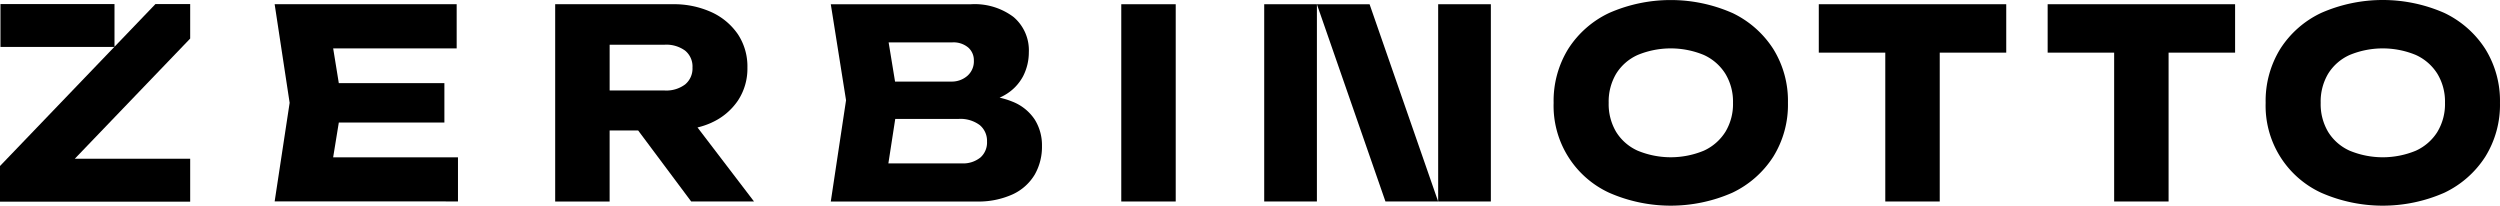
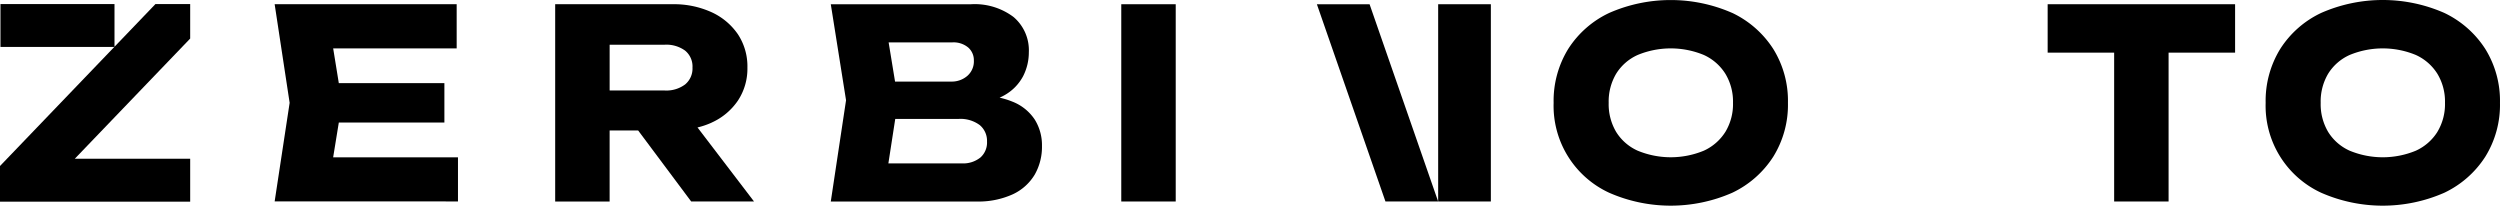
<svg xmlns="http://www.w3.org/2000/svg" width="650.688" height="53.531" viewBox="0 0 650.688 53.531">
  <defs>
    <clipPath id="clip-path">
      <rect id="Rectangle_153" data-name="Rectangle 153" width="650.688" height="53.531" transform="translate(0 0)" fill="#000" />
    </clipPath>
  </defs>
  <g id="Group_135" data-name="Group 135" transform="translate(0 0)">
    <g id="Group_136" data-name="Group 136">
      <g id="Group_135-2" data-name="Group 135" clip-path="url(#clip-path)">
        <path id="Path_1766" data-name="Path 1766" d="M263.535,26.468a19.914,19.914,0,0,0-3.366-1.048,14.287,14.287,0,0,0,1.313-.664,12.269,12.269,0,0,0,4.826-4.96,13.638,13.638,0,0,0,1.471-6.161A11.35,11.35,0,0,0,263.8,4.426,16.792,16.792,0,0,0,252.72,1.105H216.234l3.97,24.986-3.97,26.355H254.09a21.516,21.516,0,0,0,9.517-1.88,13.025,13.025,0,0,0,5.715-5.135A14.569,14.569,0,0,0,271.2,38a12.59,12.59,0,0,0-1.88-6.879,12.343,12.343,0,0,0-5.786-4.656M252,12.364a4.389,4.389,0,0,1,1.473,3.39,5.009,5.009,0,0,1-1.714,4.007,6.169,6.169,0,0,1-4.175,1.471H232.96l-1.671-10.2H247.86A5.958,5.958,0,0,1,252,12.366m3.148,28.65a7.153,7.153,0,0,1-4.826,1.51h-19.1l1.786-11.568h16.429a8.4,8.4,0,0,1,5.579,1.607,5.347,5.347,0,0,1,1.881,4.279,5.216,5.216,0,0,1-1.745,4.175" fill="#000" />
        <rect id="Rectangle_150" data-name="Rectangle 150" width="14.171" height="51.341" transform="translate(291.84 1.102)" fill="#000" />
        <path id="Path_1767" data-name="Path 1767" d="M450.847,3.362a39.857,39.857,0,0,0-32,0,25.543,25.543,0,0,0-10.677,9.37,25.738,25.738,0,0,0-3.8,14.035,24.9,24.9,0,0,0,14.477,23.409,39.857,39.857,0,0,0,32,0A25.785,25.785,0,0,0,461.528,40.8a25.589,25.589,0,0,0,3.83-14.033,25.568,25.568,0,0,0-3.828-14.033,25.844,25.844,0,0,0-10.681-9.379M449.07,34.328a12.937,12.937,0,0,1-5.607,4.891,22.508,22.508,0,0,1-17.218,0,12.683,12.683,0,0,1-5.607-4.891,14.193,14.193,0,0,1-1.939-7.563A14.192,14.192,0,0,1,420.64,19.2a12.681,12.681,0,0,1,5.607-4.893,22.508,22.508,0,0,1,17.218,0,12.906,12.906,0,0,1,5.607,4.893,13.987,13.987,0,0,1,1.986,7.565,13.987,13.987,0,0,1-1.986,7.565" fill="#000" />
-         <path id="Path_1768" data-name="Path 1768" d="M473.386,13.7h17.308V52.443h14.171V13.7h17.31V1.1H473.386Z" fill="#000" />
        <path id="Path_1769" data-name="Path 1769" d="M646.852,12.732a25.844,25.844,0,0,0-10.681-9.379,39.849,39.849,0,0,0-32,0,25.544,25.544,0,0,0-10.679,9.379,25.738,25.738,0,0,0-3.8,14.035,24.907,24.907,0,0,0,14.479,23.411,39.849,39.849,0,0,0,32,0A25.783,25.783,0,0,0,646.852,40.8a25.581,25.581,0,0,0,3.83-14.033,25.579,25.579,0,0,0-3.83-14.035m-12.462,21.6a12.925,12.925,0,0,1-5.607,4.891,22.513,22.513,0,0,1-17.22,0,12.683,12.683,0,0,1-5.607-4.891,14.19,14.19,0,0,1-1.941-7.565,14.186,14.186,0,0,1,1.937-7.567,12.681,12.681,0,0,1,5.607-4.893,22.513,22.513,0,0,1,17.22,0,12.905,12.905,0,0,1,5.607,4.893,13.967,13.967,0,0,1,1.986,7.565,13.967,13.967,0,0,1-1.986,7.565" fill="#000" />
-         <rect id="Rectangle_151" data-name="Rectangle 151" width="13.713" height="51.338" transform="translate(329.043 1.102)" fill="#000" />
        <path id="Path_1770" data-name="Path 1770" d="M342.753,1.106,360.6,52.444h13.713L356.467,1.106Z" fill="#000" />
        <rect id="Rectangle_152" data-name="Rectangle 152" width="13.713" height="51.338" transform="translate(374.319 1.102)" fill="#000" />
        <path id="Path_1771" data-name="Path 1771" d="M532.953,13.7h17.308V52.443h14.167V13.7h17.311V1.1H532.953Z" fill="#000" />
        <path id="Path_1772" data-name="Path 1772" d="M185.236,31.9a16.378,16.378,0,0,0,6.847-5.751,15.06,15.06,0,0,0,2.45-8.546,15.177,15.177,0,0,0-2.461-8.663,16.728,16.728,0,0,0-6.847-5.753A23.645,23.645,0,0,0,174.966,1.1H144.5V52.445h14.171V33.963H166.1l13.8,18.482h16.357L181.544,33.174a20.314,20.314,0,0,0,3.692-1.264M158.674,11.639H172.98a8.288,8.288,0,0,1,5.342,1.54,5.335,5.335,0,0,1,1.915,4.417,5.36,5.36,0,0,1-1.915,4.38,8.178,8.178,0,0,1-5.342,1.576H158.674Z" fill="#000" />
        <path id="Path_1773" data-name="Path 1773" d="M29.8,12.17V1.054H.121V12.22H29.747L0,43.209v9.273H49.5V41.322H19.461L49.5,10.035V1.054H40.463Z" fill="#000" />
      </g>
      <path id="Path_1765" data-name="Path 1765" d="M71.485,1.1l3.9,25.663-3.9,25.665H119.2V40.942H86.712L88.183,31.9h27.481V21.637H88.183L86.717,12.6H118.86V1.1Z" fill="#000" />
    </g>
  </g>
</svg>